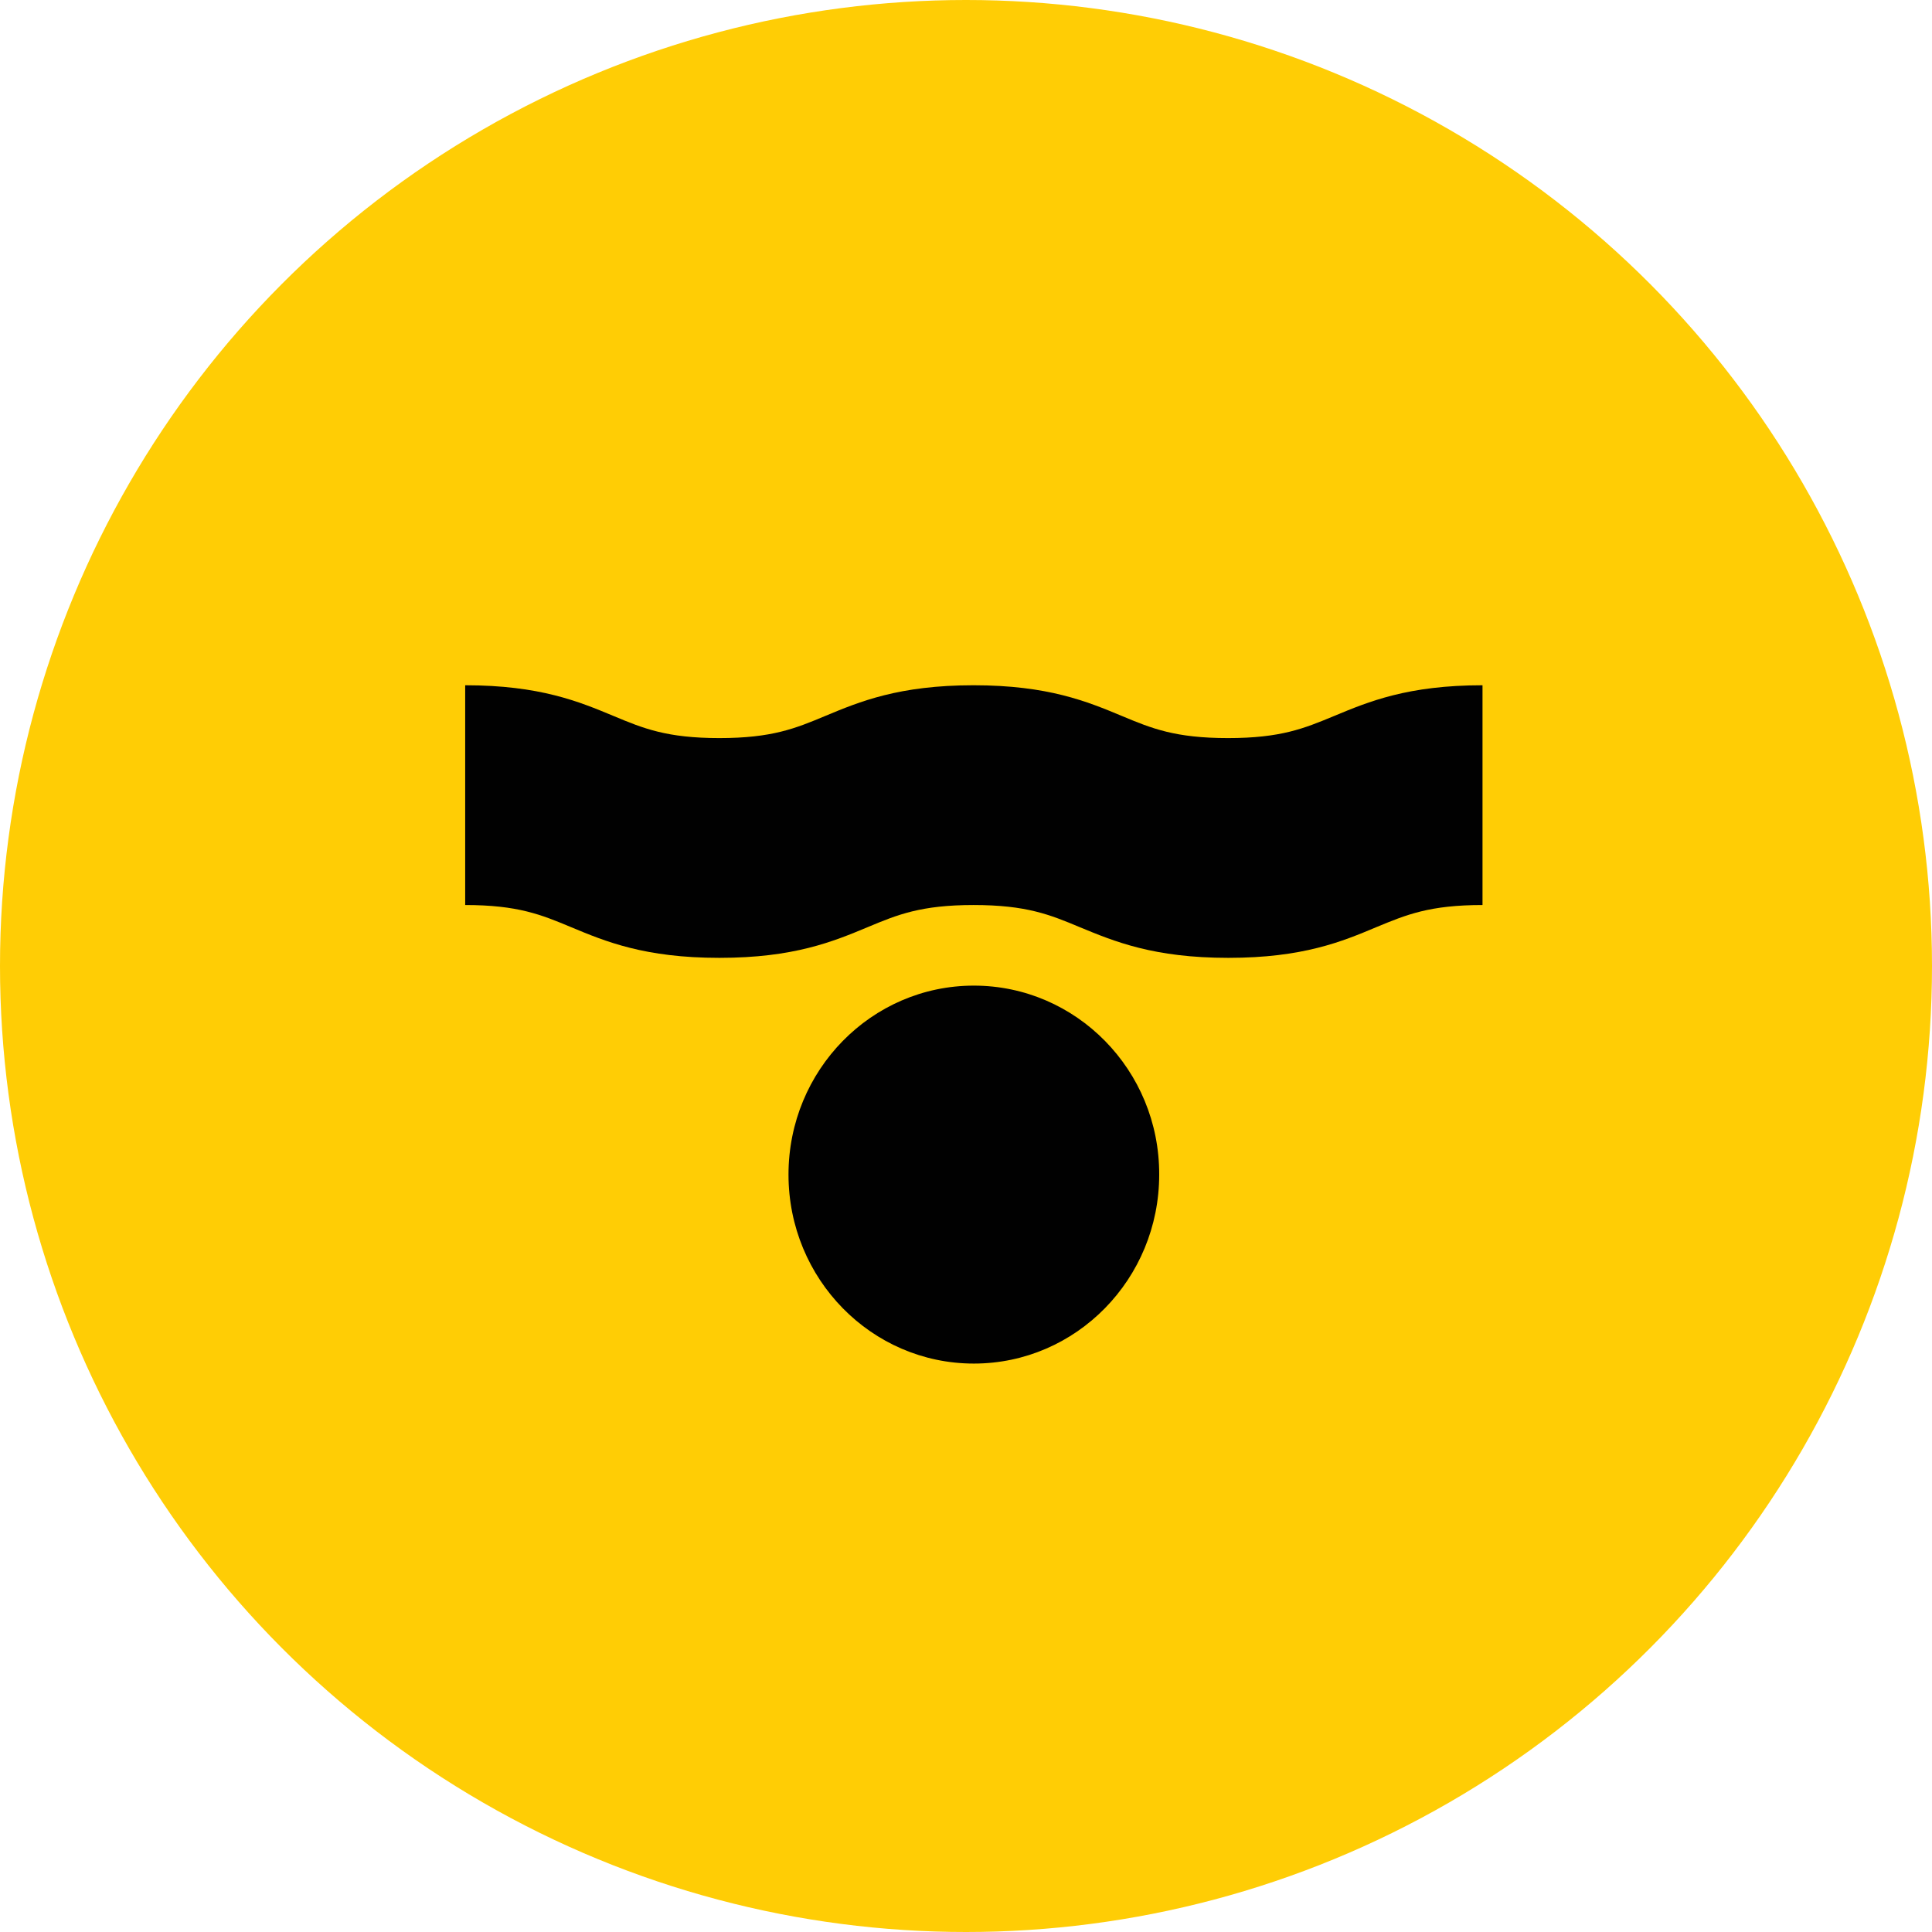
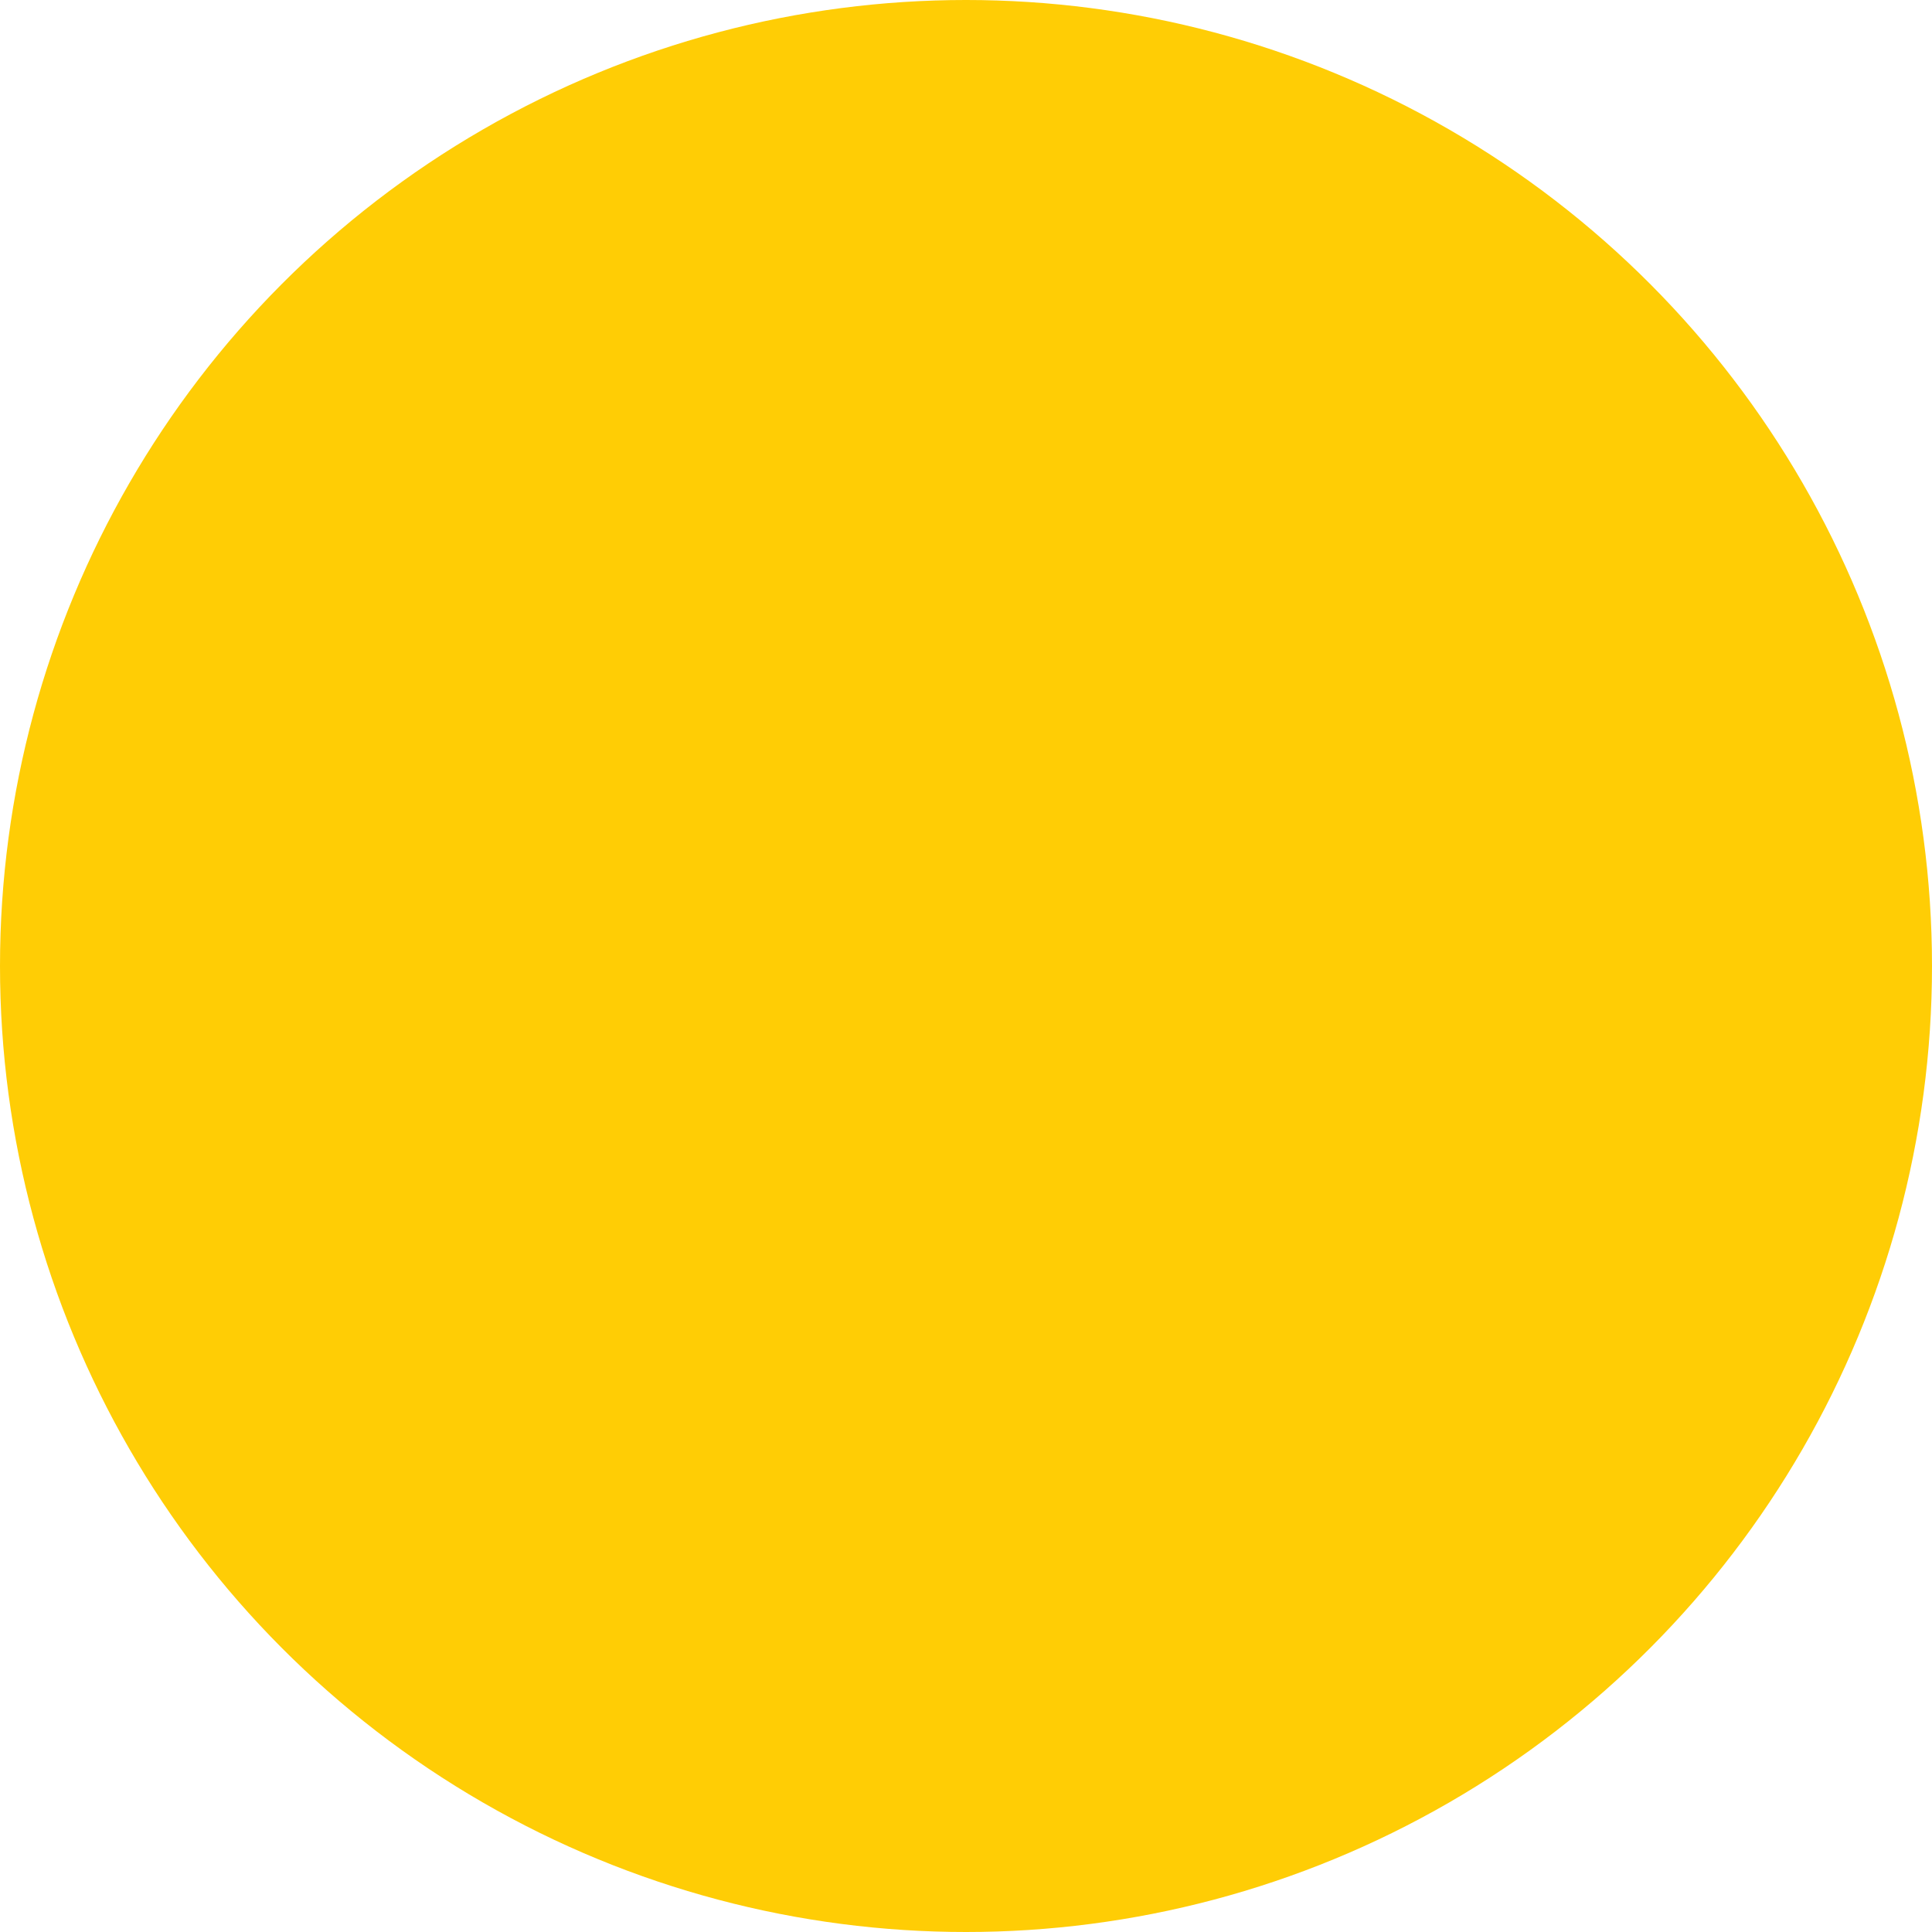
<svg xmlns="http://www.w3.org/2000/svg" version="1.1" id="Layer_1" x="0px" y="0px" viewBox="0 0 64 64" style="enable-background:new 0 0 64 64;" xml:space="preserve">
  <style type="text/css">
	.st0{fill:#FFCD05;}
	.st1{fill:#010101;}
</style>
  <g>
    <circle class="st0" cx="32" cy="32" r="32" />
-     <path class="st1" d="M40.69,31.73c-2.47,0-3.77-0.54-4.93-1.02c-0.98-0.41-1.76-0.73-3.51-0.73c-1.74,0-2.52,0.32-3.5,0.73   c-1.15,0.48-2.45,1.02-4.92,1.02c-2.47,0-3.77-0.54-4.92-1.02c-0.98-0.41-1.76-0.73-3.5-0.73V22.7c2.47,0,3.77,0.54,4.92,1.02   c0.98,0.41,1.76,0.73,3.5,0.73c1.74,0,2.52-0.32,3.5-0.73c1.15-0.48,2.45-1.02,4.92-1.02c2.47,0,3.77,0.54,4.92,1.02   c0.98,0.41,1.76,0.73,3.51,0.73s2.52-0.32,3.51-0.73c1.15-0.48,2.45-1.02,4.92-1.02v7.28c-1.75,0-2.52,0.32-3.51,0.73   C44.46,31.19,43.16,31.73,40.69,31.73z M32.26,32.65c-3.39,0-6.14,2.8-6.14,6.26c0,3.46,2.75,6.26,6.14,6.26s6.14-2.8,6.14-6.26   C38.41,35.45,35.65,32.65,32.26,32.65z" />
  </g>
</svg>